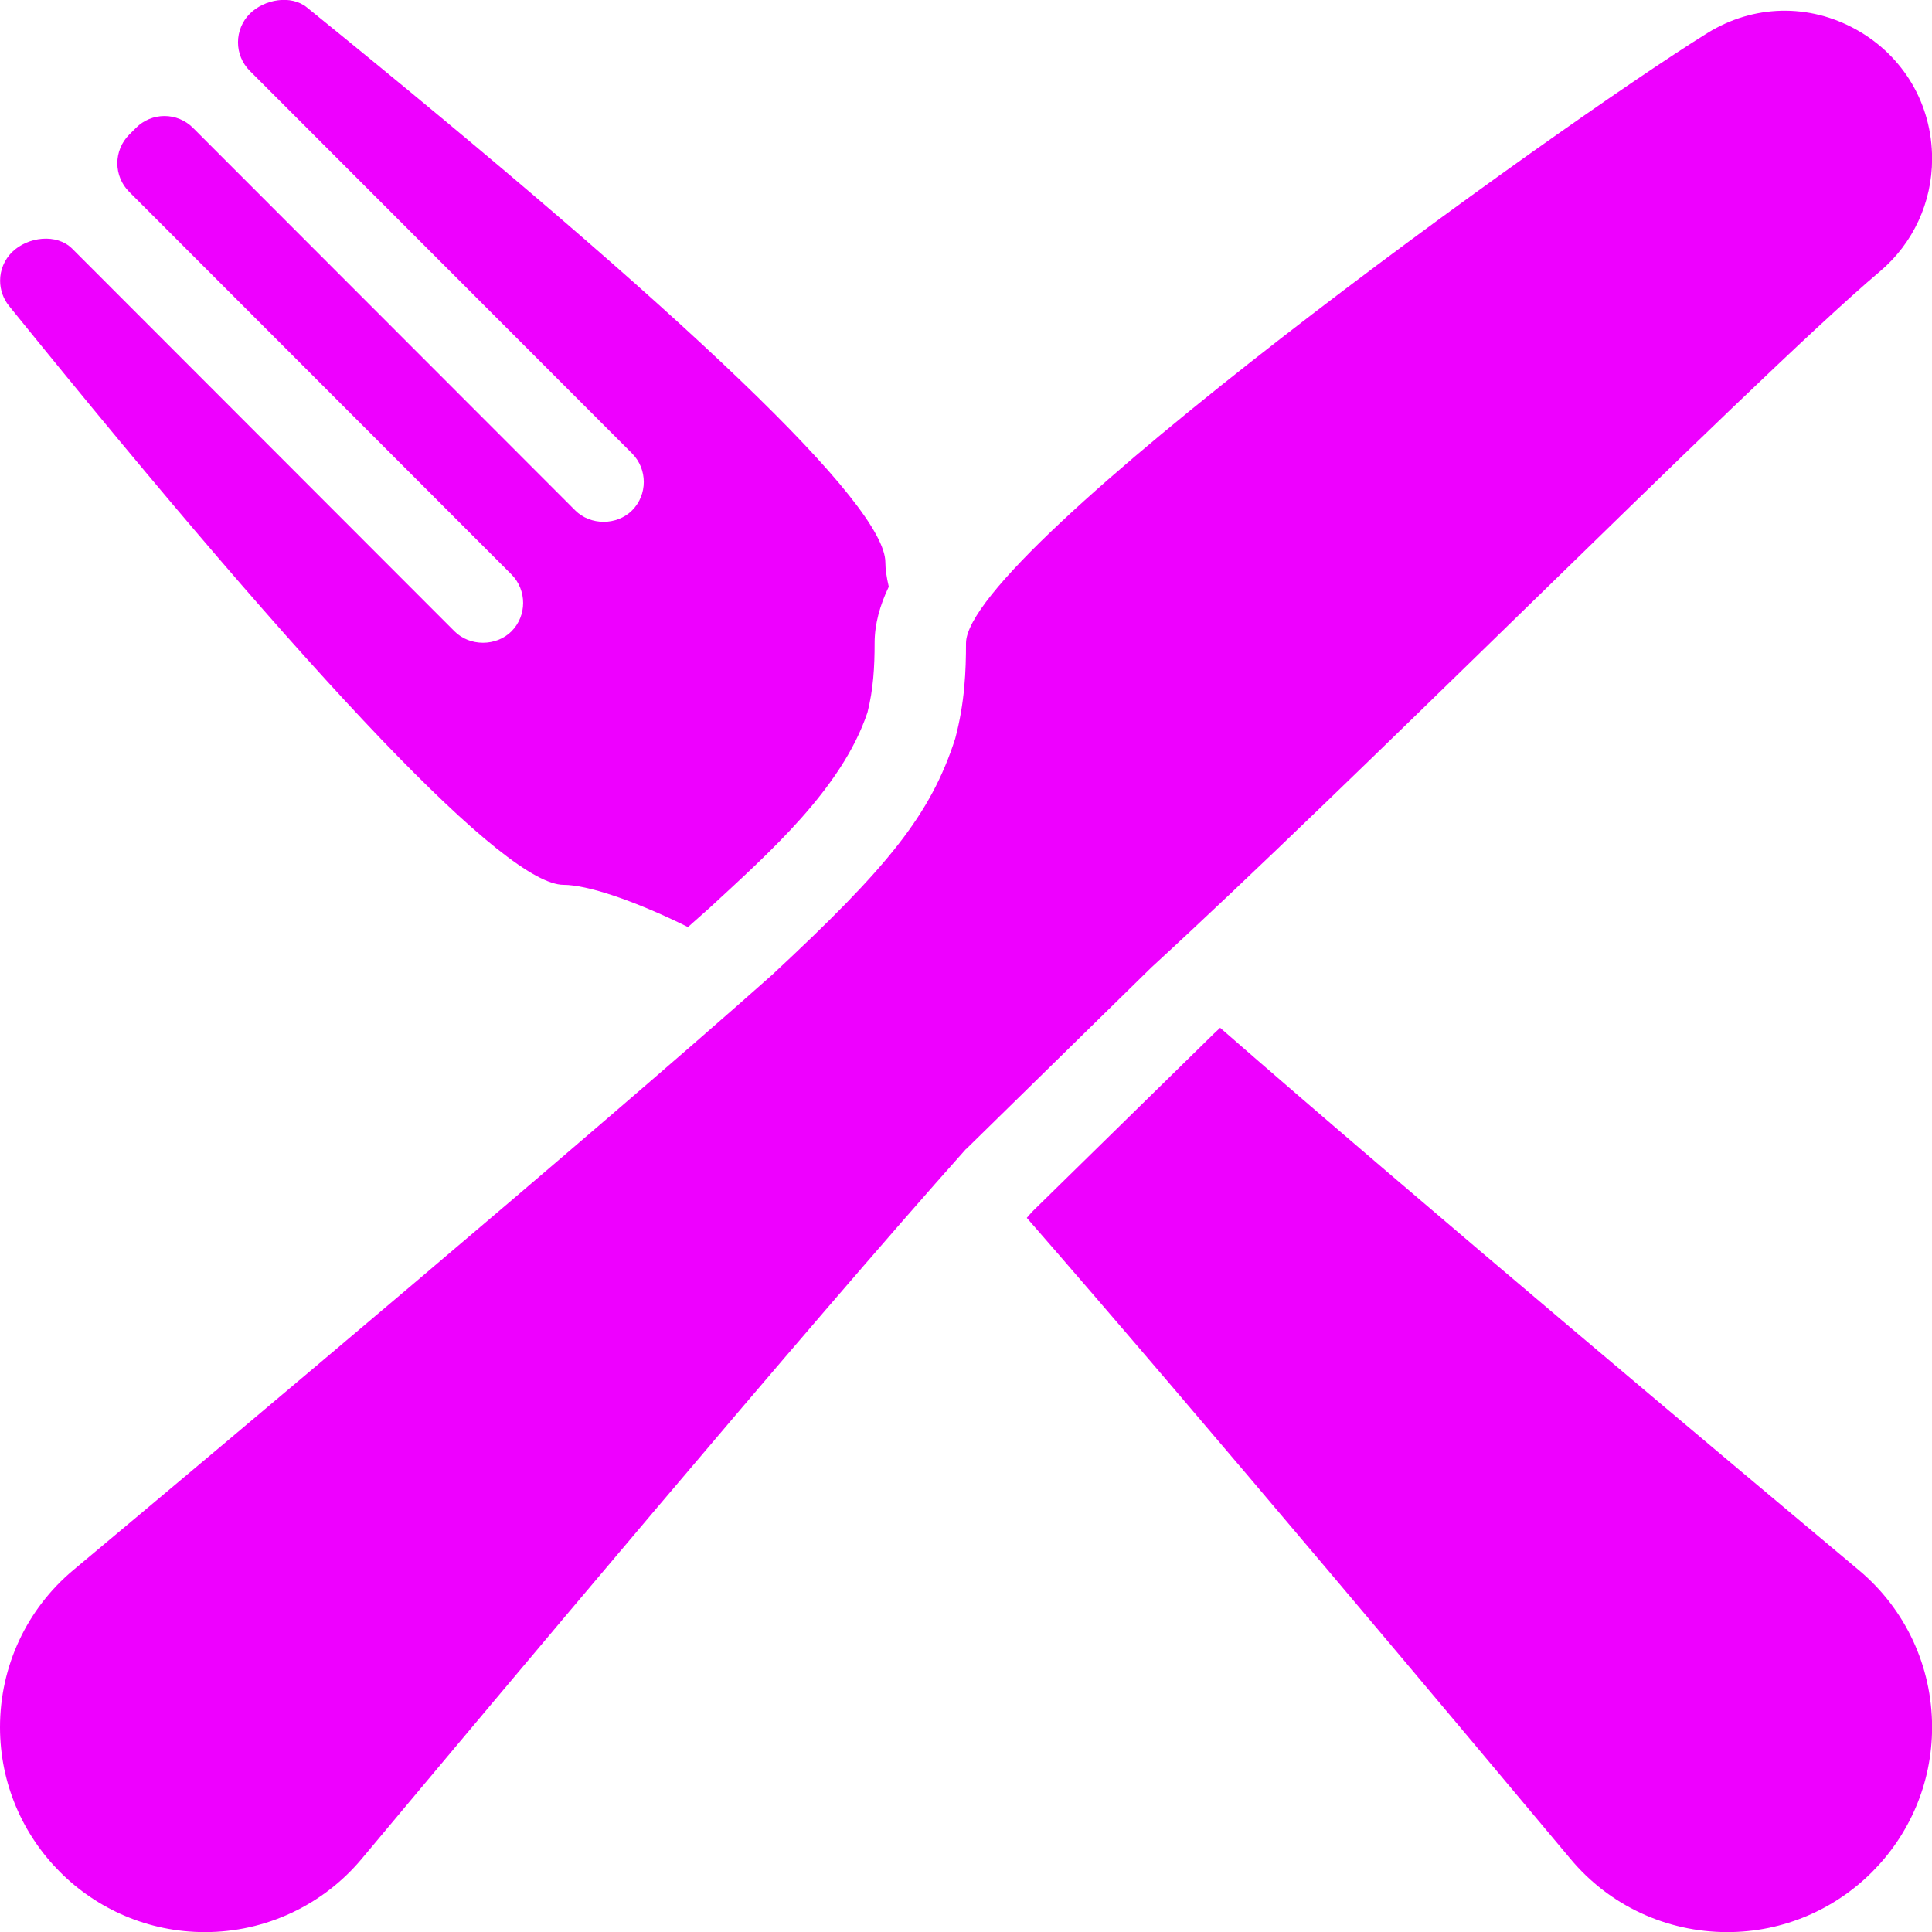
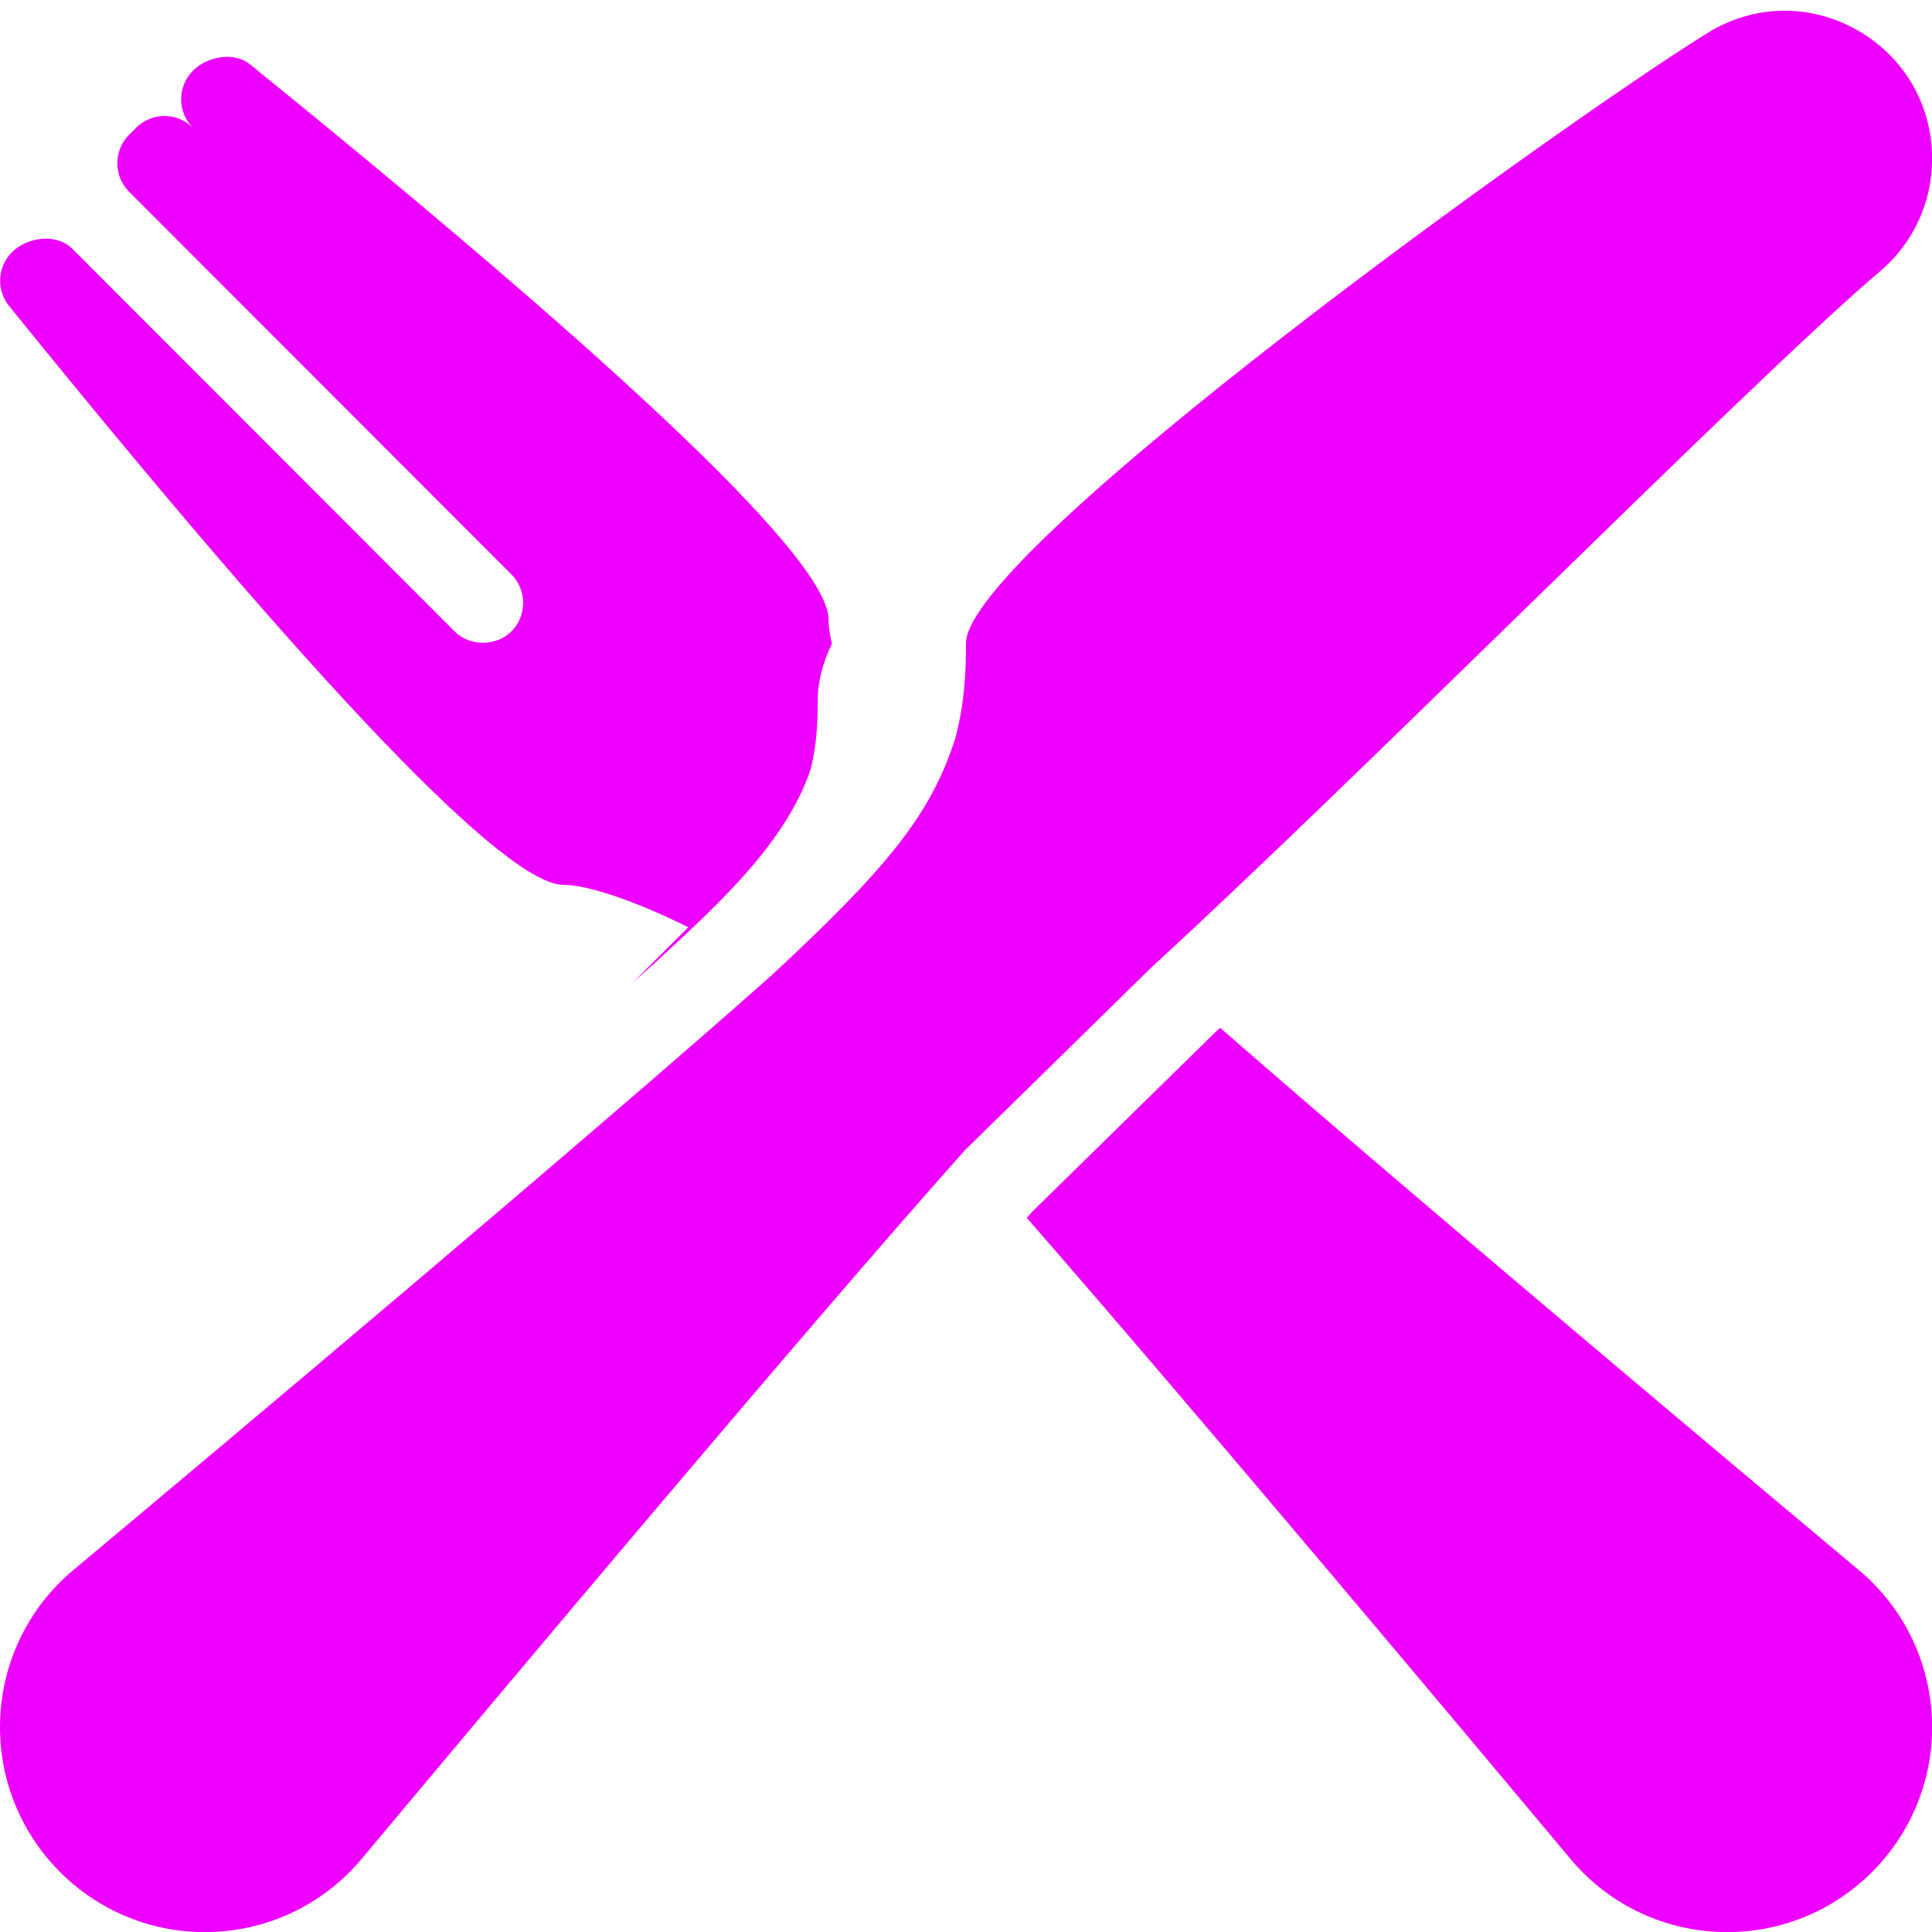
<svg xmlns="http://www.w3.org/2000/svg" xml:space="preserve" width="105.848mm" height="105.854mm" style="shape-rendering:geometricPrecision; text-rendering:geometricPrecision; image-rendering:optimizeQuality; fill-rule:evenodd; clip-rule:evenodd" viewBox="0 0 186.88 186.89">
  <defs>
    <style type="text/css">  .fil0 {fill:#EE00FF}  </style>
  </defs>
  <g id="Слой_x0020_1">
-     <path class="fil0" d="M93.45 111.13c-15.02,16.82 -45.44,53.1 -58.46,68.67 -3.75,4.49 -9.3,7.09 -15.15,7.09 -0.01,0 -0.02,0 -0.03,0 -10.93,0 -19.81,-8.89 -19.81,-19.82 0,-5.89 2.58,-11.42 7.08,-15.19 15.14,-12.66 50.32,-42.22 67.59,-57.57 11.23,-10.43 15.37,-15.53 17.73,-22.88 0.93,-3.5 1.04,-6.58 1.04,-9.21 0,-8.88 57.36,-50.11 71.71,-59.02 4.45,-2.76 9.82,-2.89 14.4,-0.34 4.59,2.56 7.34,7.23 7.34,12.5 0,4.21 -1.83,8.17 -5.03,10.88 -6.31,5.33 -20.22,18.88 -34.94,33.24 -12.86,12.54 -26.09,25.43 -35.54,34.09l-17.93 17.58 0.01 -0.01zm24.59 -11.7c19.09,16.67 50.31,42.86 61.78,52.46 4.49,3.76 7.07,9.29 7.07,15.18 0,10.93 -8.88,19.82 -19.81,19.82 -5.88,0 -11.41,-2.57 -15.17,-7.08 -9.63,-11.51 -35.94,-42.92 -52.59,-62.01l0.51 -0.58 17.62 -17.27 0.58 -0.54 0.01 0.01zm-51.46 -9.74c-5.32,-2.64 -9.83,-4.1 -12.06,-4.1 -5.54,0 -23.58,-18.84 -53.64,-55.99 -0.56,-0.69 -0.87,-1.56 -0.87,-2.45 0,-1.03 0.41,-2.02 1.14,-2.75 1.53,-1.51 4.33,-1.85 5.84,-0.34l36.98 37.01c1.47,1.47 4.03,1.47 5.5,0 1.51,-1.51 1.51,-3.99 0,-5.51l-36.98 -37.01c-0.73,-0.73 -1.14,-1.72 -1.14,-2.76 0,-1.03 0.41,-2.03 1.14,-2.76l0.67 -0.67c0.73,-0.73 1.72,-1.14 2.75,-1.14 1.03,0 2.02,0.41 2.75,1.14l36.98 37.01c1.47,1.47 4.03,1.47 5.5,0 1.51,-1.51 1.51,-3.99 0,-5.51l-36.98 -37.01c-0.73,-0.73 -1.14,-1.72 -1.14,-2.76 0,-1.03 0.41,-2.03 1.14,-2.76 1.41,-1.41 4,-1.86 5.53,-0.61 37.12,30.08 55.95,48.13 55.95,53.68 0,0.62 0.11,1.42 0.33,2.35 -0.86,1.8 -1.37,3.63 -1.37,5.44 0,2.31 -0.12,4.47 -0.69,6.72 -2.48,7.41 -9.64,13.69 -15.2,18.84 -0.72,0.64 -1.44,1.28 -2.16,1.92l0.01 0.01z" data-color="1" />
+     <path class="fil0" d="M93.45 111.13c-15.02,16.82 -45.44,53.1 -58.46,68.67 -3.75,4.49 -9.3,7.09 -15.15,7.09 -0.01,0 -0.02,0 -0.03,0 -10.93,0 -19.81,-8.89 -19.81,-19.82 0,-5.89 2.58,-11.42 7.08,-15.19 15.14,-12.66 50.32,-42.22 67.59,-57.57 11.23,-10.43 15.37,-15.53 17.73,-22.88 0.93,-3.5 1.04,-6.58 1.04,-9.21 0,-8.88 57.36,-50.11 71.71,-59.02 4.45,-2.76 9.82,-2.89 14.4,-0.34 4.59,2.56 7.34,7.23 7.34,12.5 0,4.21 -1.83,8.17 -5.03,10.88 -6.31,5.33 -20.22,18.88 -34.94,33.24 -12.86,12.54 -26.09,25.43 -35.54,34.09l-17.93 17.58 0.01 -0.01zm24.59 -11.7c19.09,16.67 50.31,42.86 61.78,52.46 4.49,3.76 7.07,9.29 7.07,15.18 0,10.93 -8.88,19.82 -19.81,19.82 -5.88,0 -11.41,-2.57 -15.17,-7.08 -9.63,-11.51 -35.94,-42.92 -52.59,-62.01l0.51 -0.58 17.62 -17.27 0.58 -0.54 0.01 0.01zm-51.46 -9.74c-5.32,-2.64 -9.83,-4.1 -12.06,-4.1 -5.54,0 -23.58,-18.84 -53.64,-55.99 -0.56,-0.69 -0.87,-1.56 -0.87,-2.45 0,-1.03 0.41,-2.02 1.14,-2.75 1.53,-1.51 4.33,-1.85 5.84,-0.34l36.98 37.01c1.47,1.47 4.03,1.47 5.5,0 1.51,-1.51 1.51,-3.99 0,-5.51l-36.98 -37.01c-0.73,-0.73 -1.14,-1.72 -1.14,-2.76 0,-1.03 0.41,-2.03 1.14,-2.76l0.67 -0.67c0.73,-0.73 1.72,-1.14 2.75,-1.14 1.03,0 2.02,0.41 2.75,1.14l36.98 37.01l-36.98 -37.01c-0.73,-0.73 -1.14,-1.72 -1.14,-2.76 0,-1.03 0.41,-2.03 1.14,-2.76 1.41,-1.41 4,-1.86 5.53,-0.61 37.12,30.08 55.95,48.13 55.95,53.68 0,0.62 0.11,1.42 0.33,2.35 -0.86,1.8 -1.37,3.63 -1.37,5.44 0,2.31 -0.12,4.47 -0.69,6.72 -2.48,7.41 -9.64,13.69 -15.2,18.84 -0.72,0.64 -1.44,1.28 -2.16,1.92l0.01 0.01z" data-color="1" />
  </g>
</svg>